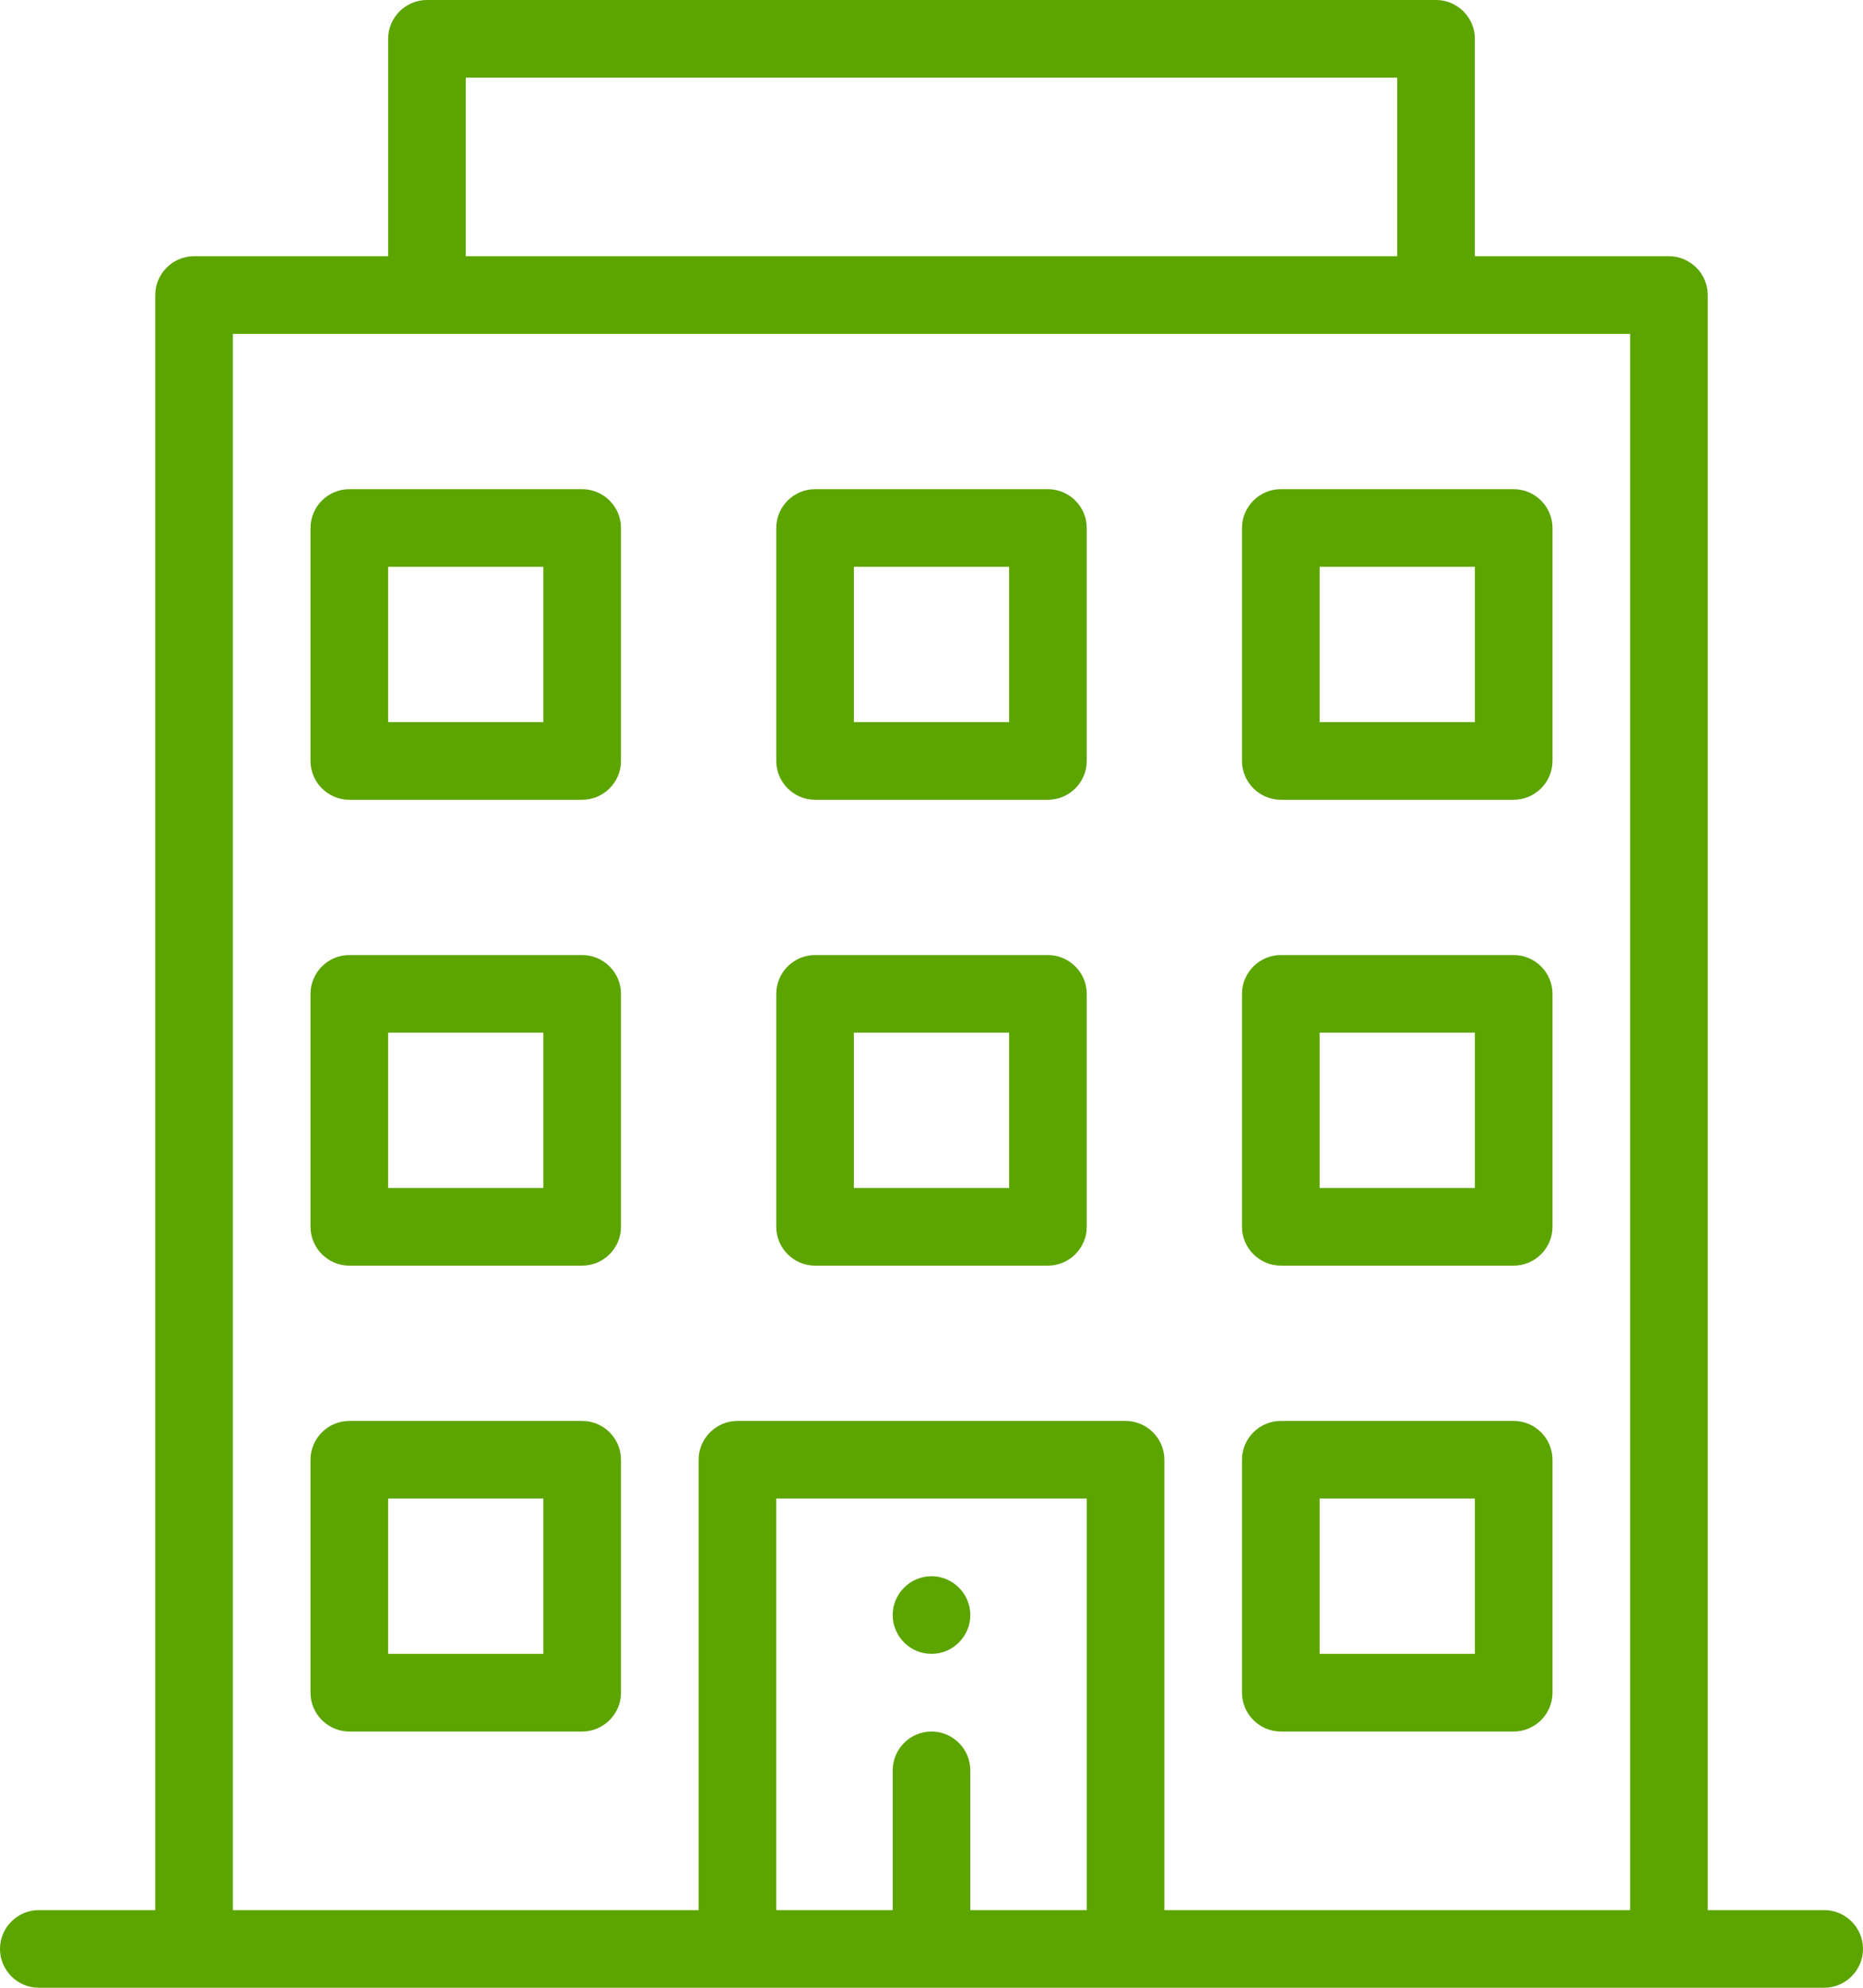
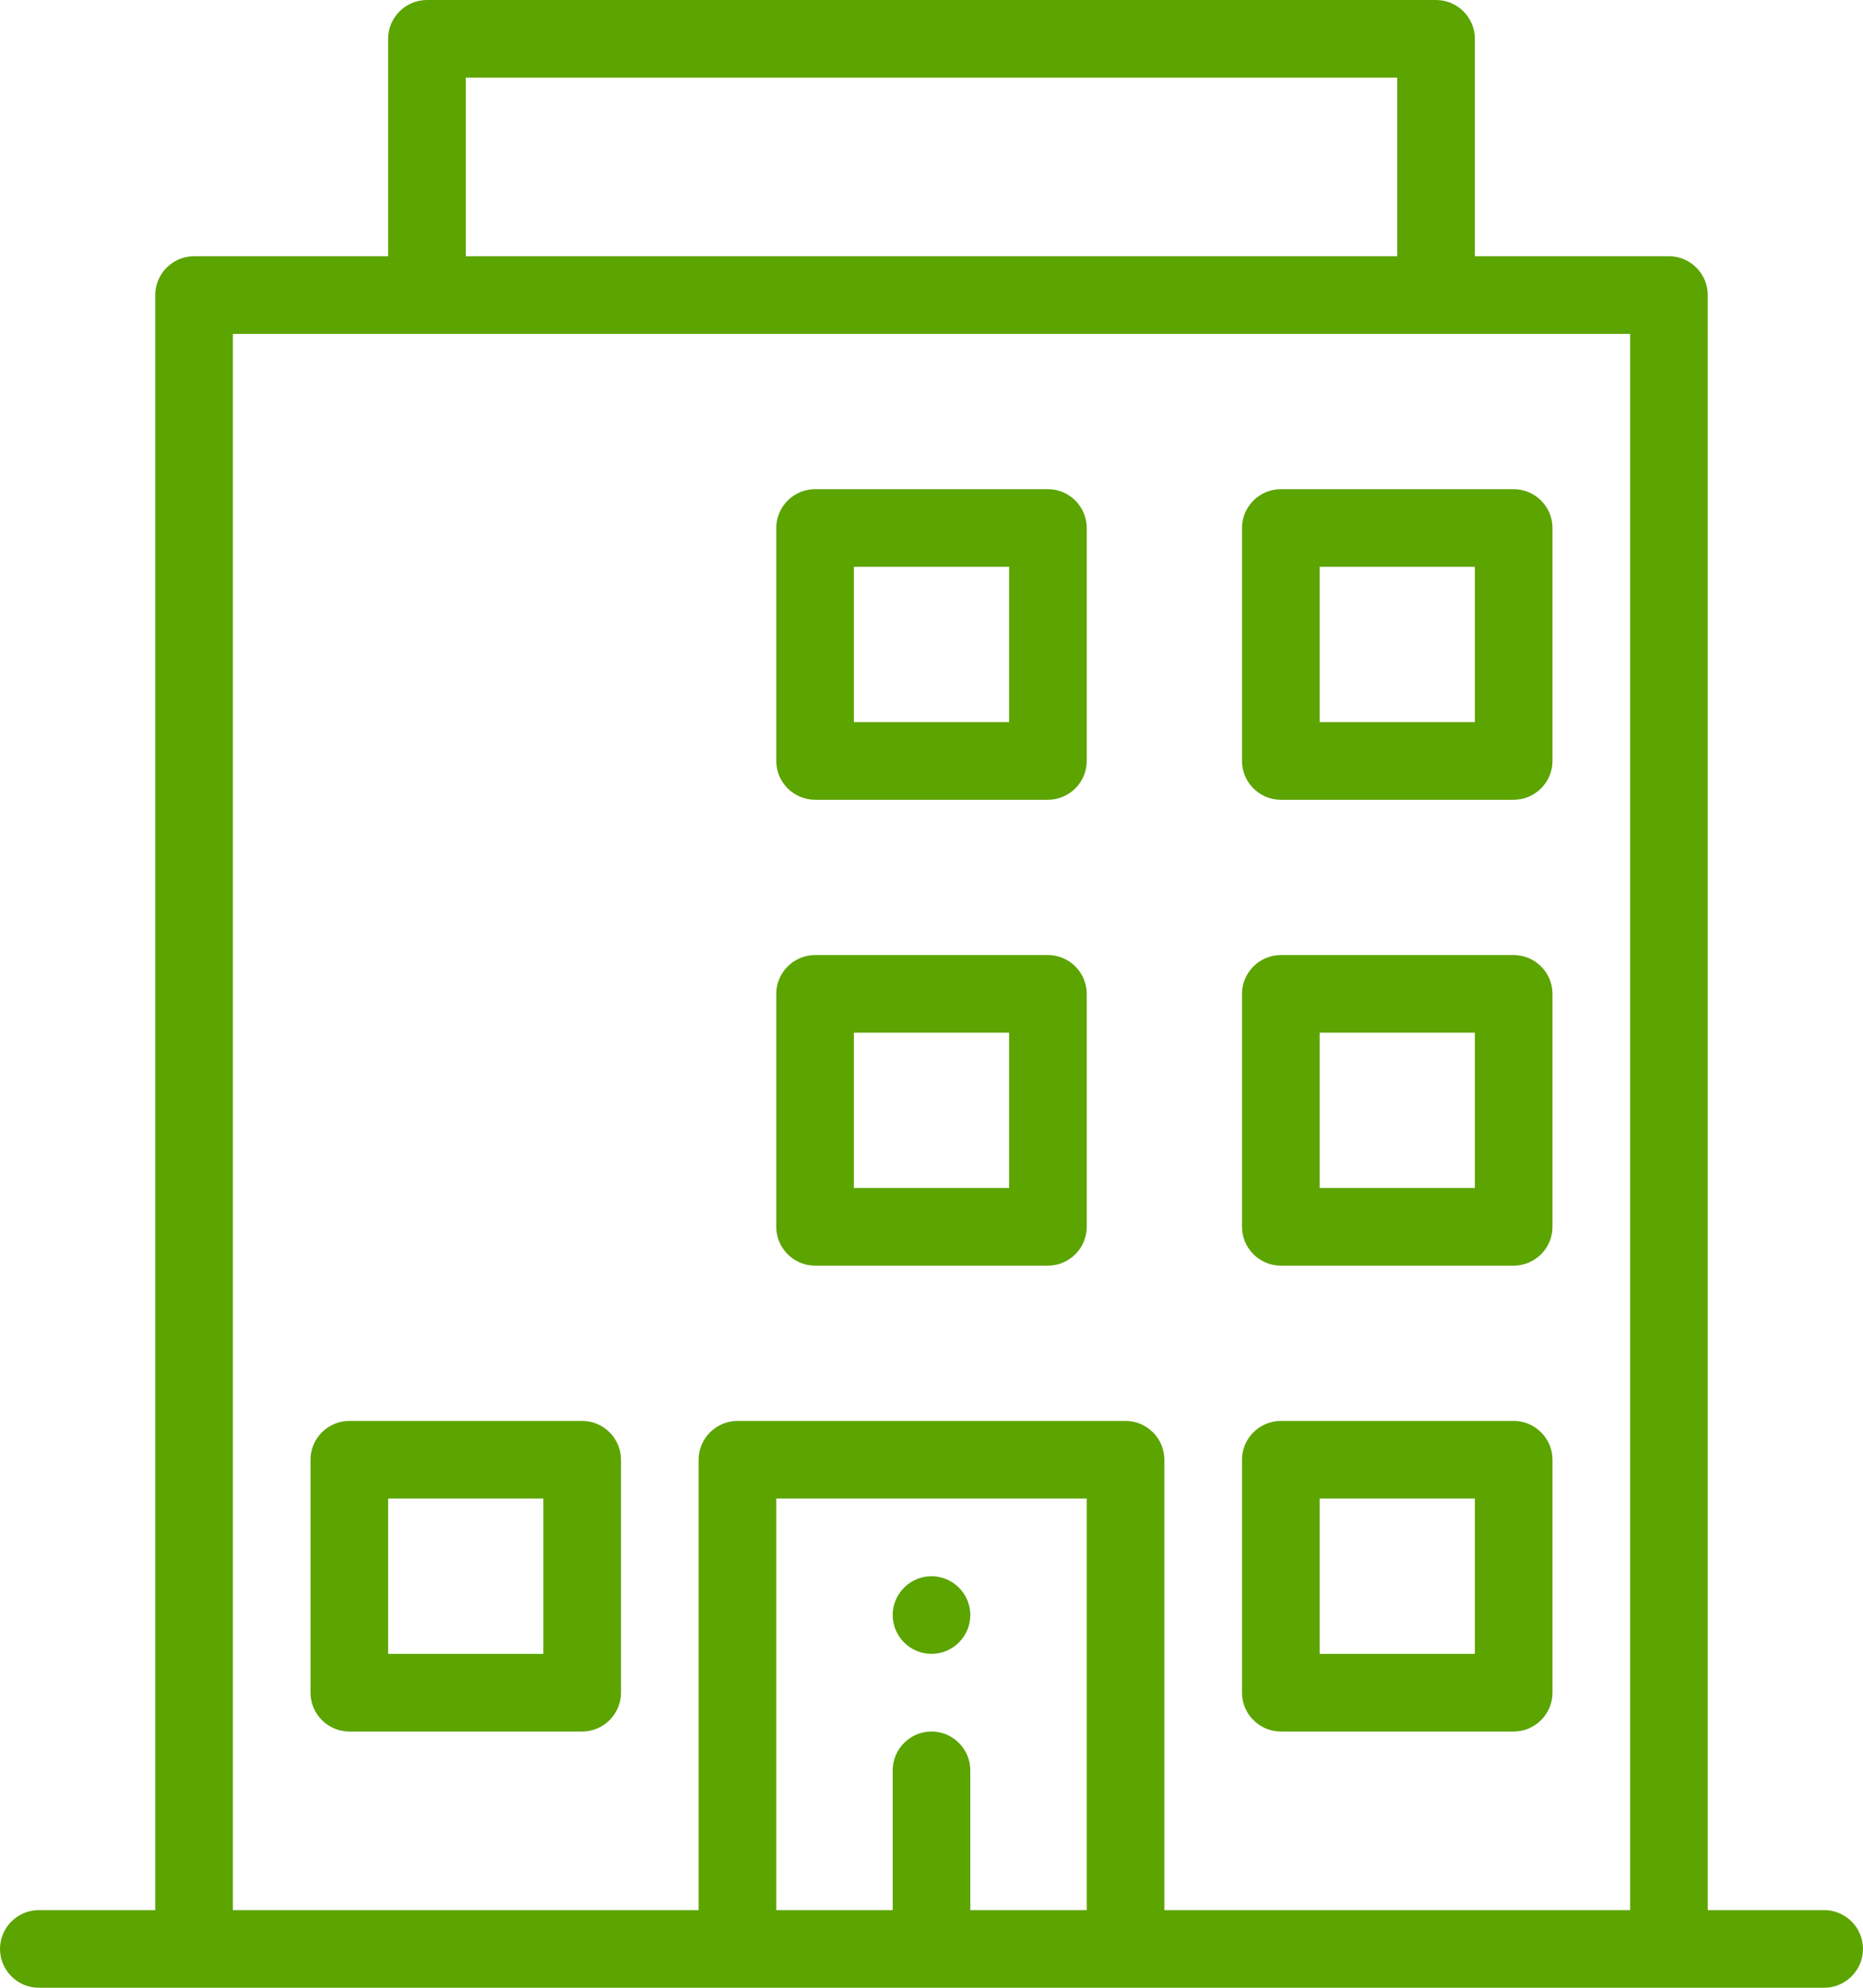
<svg xmlns="http://www.w3.org/2000/svg" version="1.1" id="Layer_1" x="0px" y="0px" viewBox="0 0 480 512" style="enable-background:new 0 0 480 512;" xml:space="preserve">
  <style type="text/css">
	.st0{fill:#5CA400;}
</style>
  <path class="st0" d="M240,426c5.5,0,10-4.5,10-10s-4.5-10-10-10s-10,4.5-10,10S234.5,426,240,426z" />
  <path class="st0" d="M390,366h-60c-5.5,0-10,4.5-10,10v60c0,5.5,4.5,10,10,10h60c5.5,0,10-4.5,10-10v-60  C400,370.5,395.5,366,390,366z M380,426h-40v-40h40V426z" />
-   <path class="st0" d="M150,126H90c-5.5,0-10,4.5-10,10v60c0,5.5,4.5,10,10,10h60c5.5,0,10-4.5,10-10v-60C160,130.5,155.5,126,150,126  z M140,186h-40v-40h40V186z" />
  <path class="st0" d="M270,126h-60c-5.5,0-10,4.5-10,10v60c0,5.5,4.5,10,10,10h60c5.5,0,10-4.5,10-10v-60  C280,130.5,275.5,126,270,126z M260,186h-40v-40h40V186z" />
  <path class="st0" d="M320,136v60c0,5.5,4.5,10,10,10h60c5.5,0,10-4.5,10-10v-60c0-5.5-4.5-10-10-10h-60C324.5,126,320,130.5,320,136  z M340,146h40v40h-40V146z" />
-   <path class="st0" d="M150,246H90c-5.5,0-10,4.5-10,10v60c0,5.5,4.5,10,10,10h60c5.5,0,10-4.5,10-10v-60C160,250.5,155.5,246,150,246  z M140,306h-40v-40h40V306z" />
  <path class="st0" d="M270,246h-60c-5.5,0-10,4.5-10,10v60c0,5.5,4.5,10,10,10h60c5.5,0,10-4.5,10-10v-60  C280,250.5,275.5,246,270,246z M260,306h-40v-40h40V306z" />
  <path class="st0" d="M390,246h-60c-5.5,0-10,4.5-10,10v60c0,5.5,4.5,10,10,10h60c5.5,0,10-4.5,10-10v-60  C400,250.5,395.5,246,390,246z M380,306h-40v-40h40V306z" />
  <path class="st0" d="M150,366H90c-5.5,0-10,4.5-10,10v60c0,5.5,4.5,10,10,10h60c5.5,0,10-4.5,10-10v-60C160,370.5,155.5,366,150,366  z M140,426h-40v-40h40V426z" />
  <path class="st0" d="M370,0H110c-5.5,0-10,4.5-10,10v56H50c-5.5,0-10,4.5-10,10v416H10c-5.5,0-10,4.5-10,10s4.5,10,10,10h460  c5.5,0,10-4.5,10-10s-4.5-10-10-10h-30V76c0-5.5-4.5-10-10-10h-50V10C380,4.5,375.5,0,370,0z M120,20h240v46H120V20z M280,492h-30  v-36c0-5.5-4.5-10-10-10s-10,4.5-10,10v36h-30V386h80V492z M420,492H300V376c0-5.5-4.5-10-10-10H190c-5.5,0-10,4.5-10,10v116H60V86  h360V492z" />
</svg>